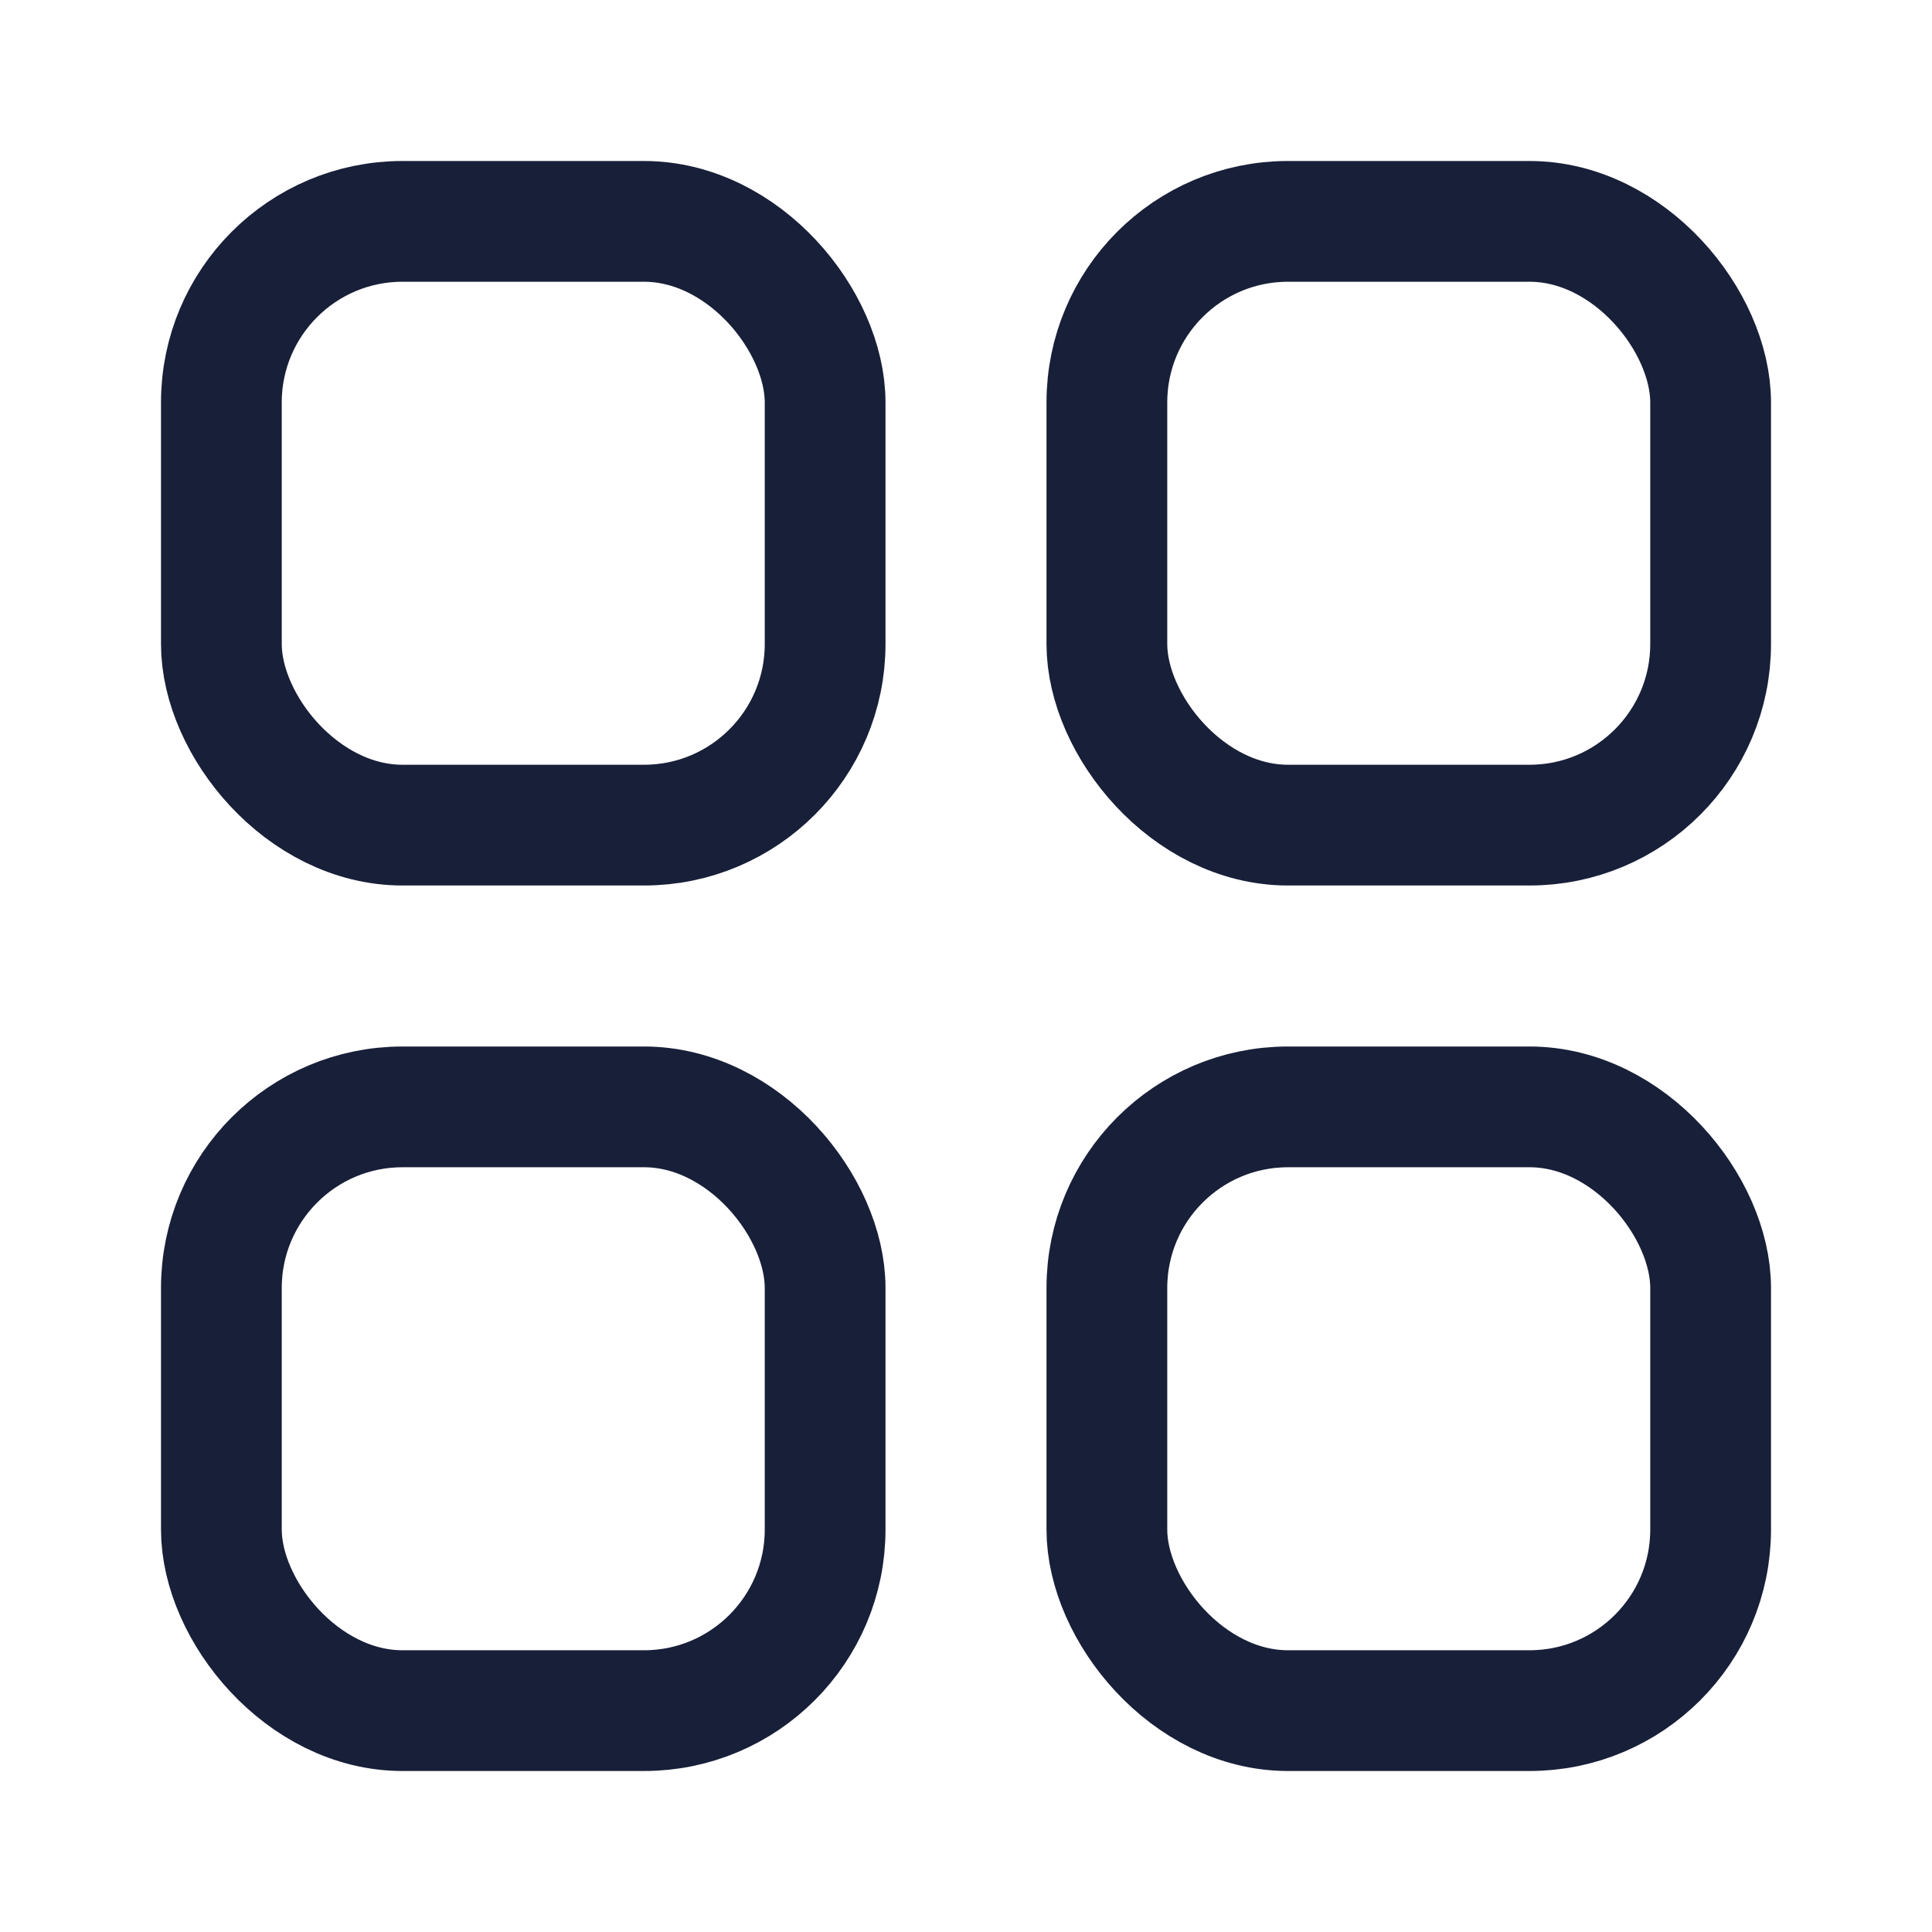
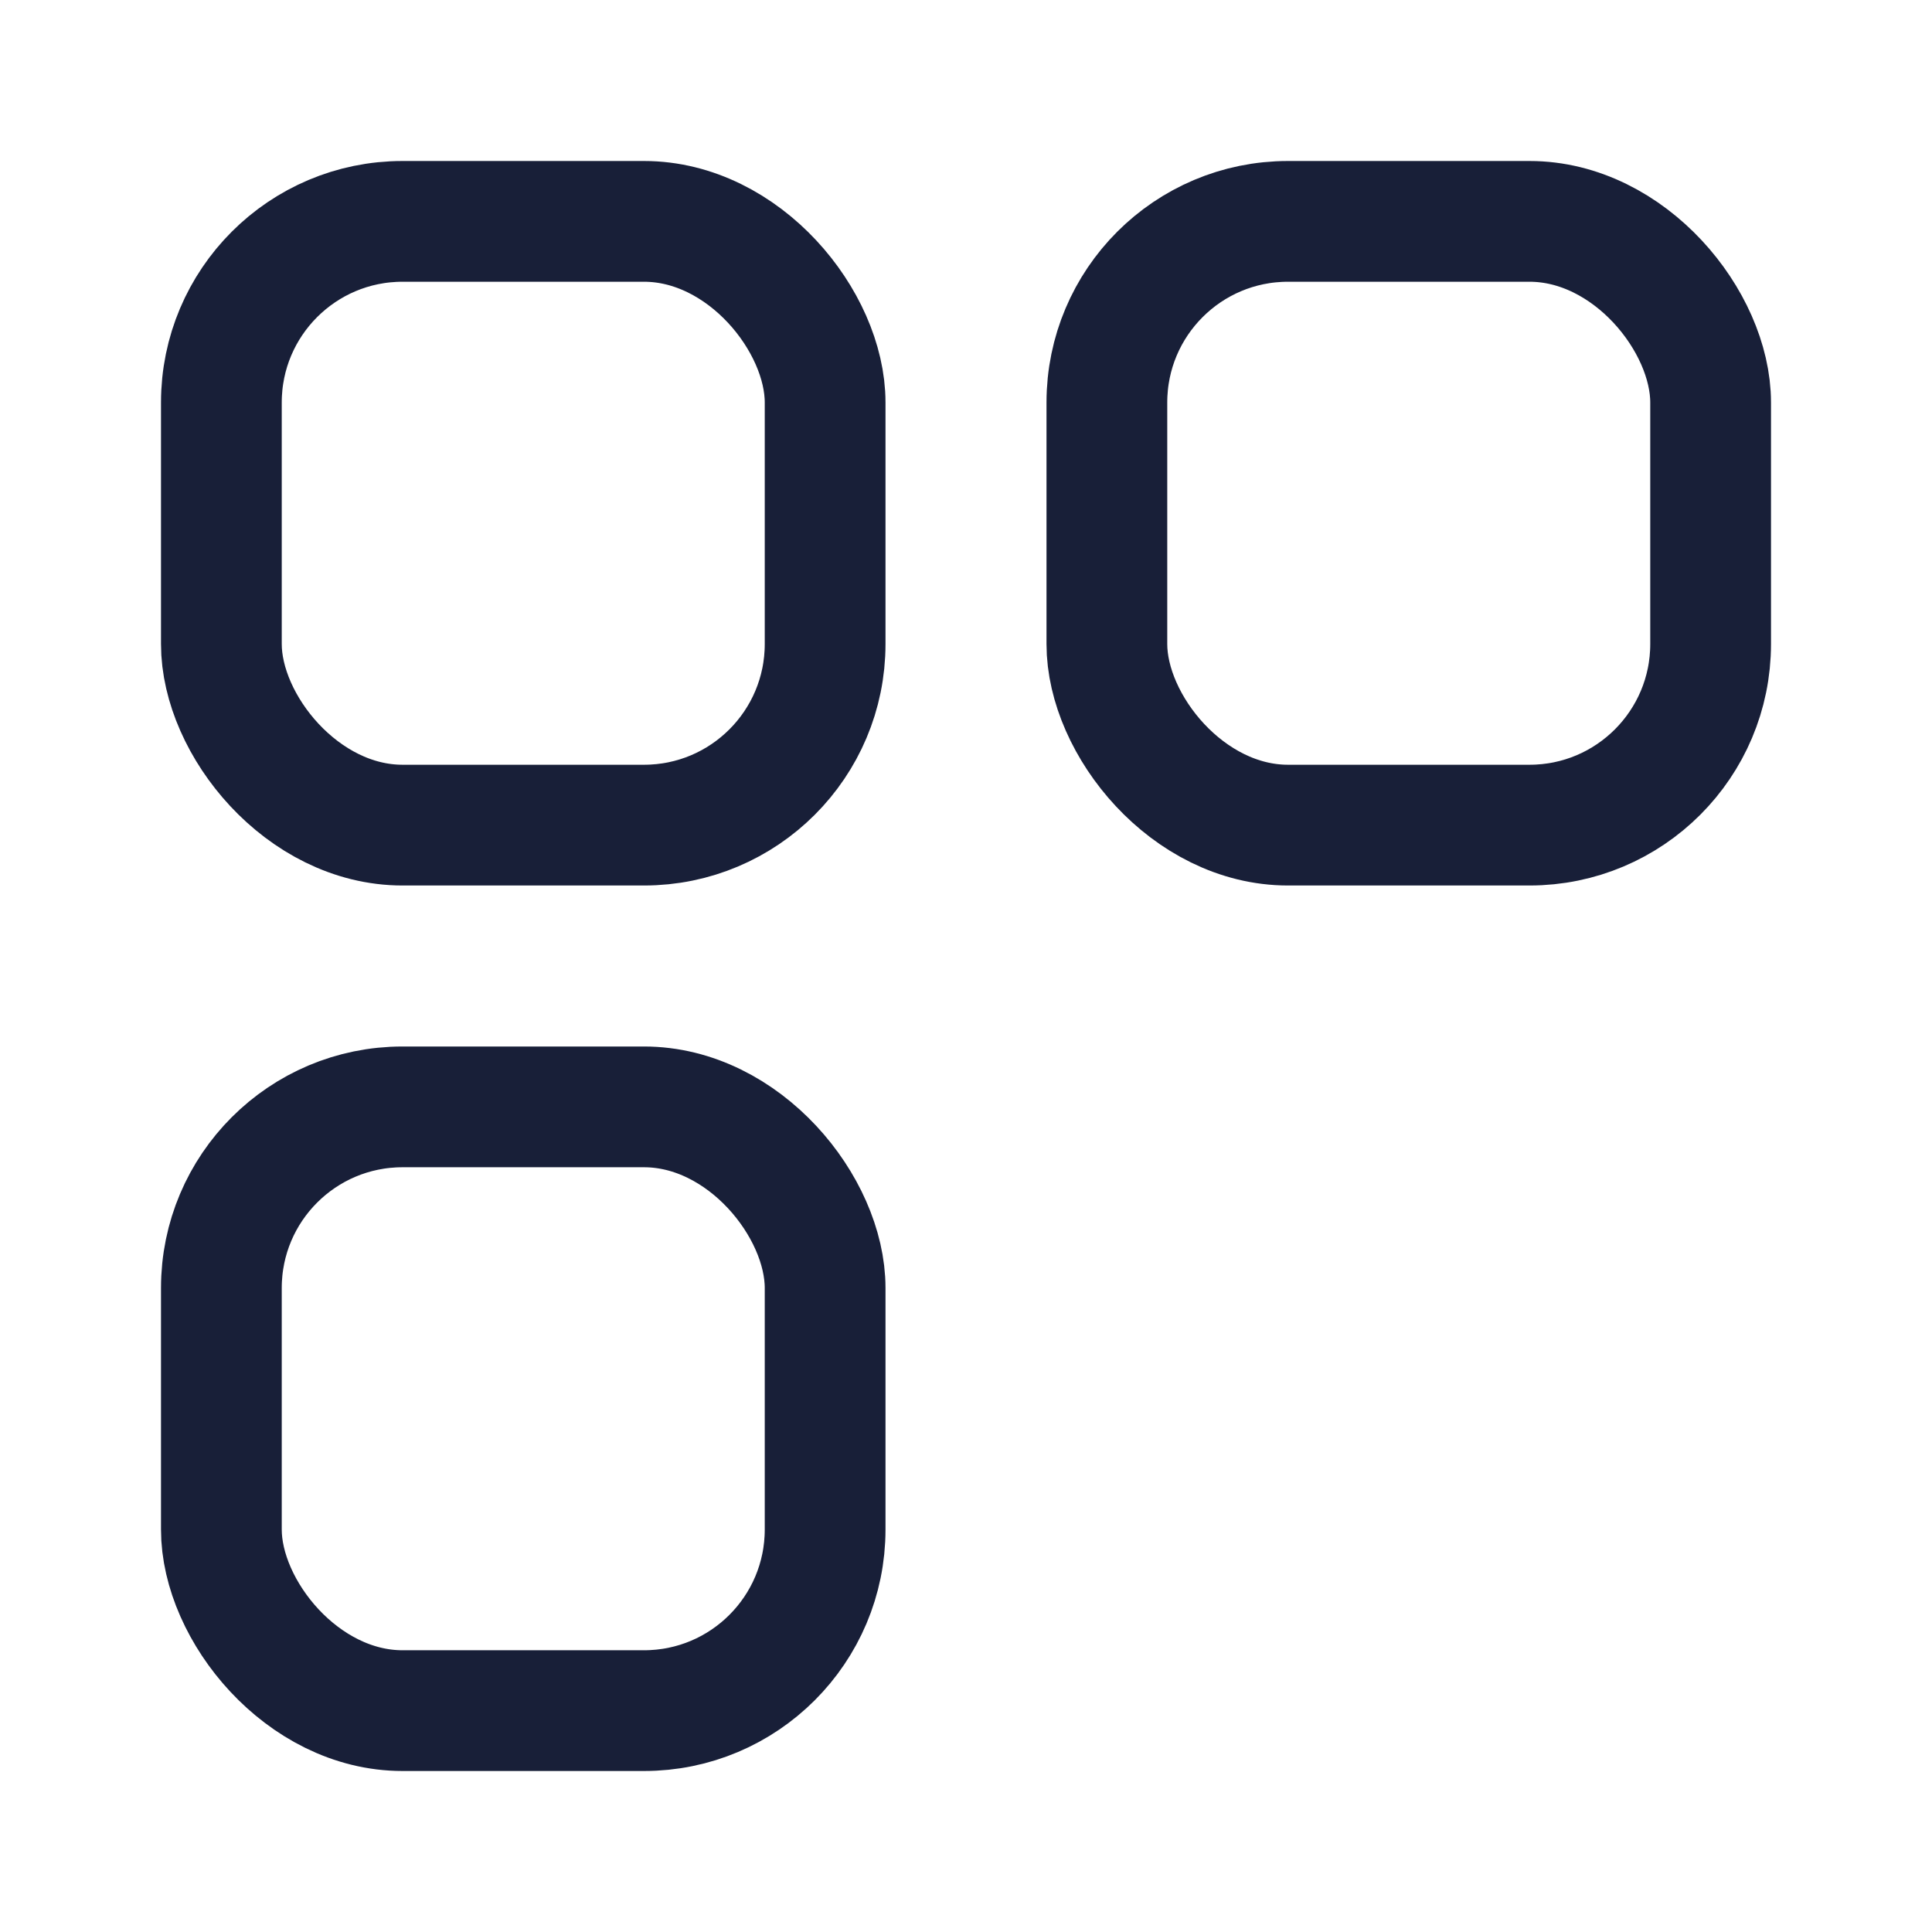
<svg xmlns="http://www.w3.org/2000/svg" width="24" height="24" viewBox="0 0 24 24" fill="none">
  <rect x="2.75" y="13.75" width="7.5" height="7.5" rx="2.25" stroke="#181F38" stroke-width="1.5" stroke-linecap="round" />
-   <rect x="13.75" y="13.75" width="7.5" height="7.5" rx="2.25" stroke="#181F38" stroke-width="1.5" stroke-linecap="round" />
  <rect x="13.75" y="2.75" width="7.5" height="7.5" rx="2.25" stroke="#181F38" stroke-width="1.5" stroke-linecap="round" />
  <rect x="2.75" y="2.75" width="7.5" height="7.5" rx="2.25" stroke="#181F38" stroke-width="1.5" stroke-linecap="round" />
</svg>